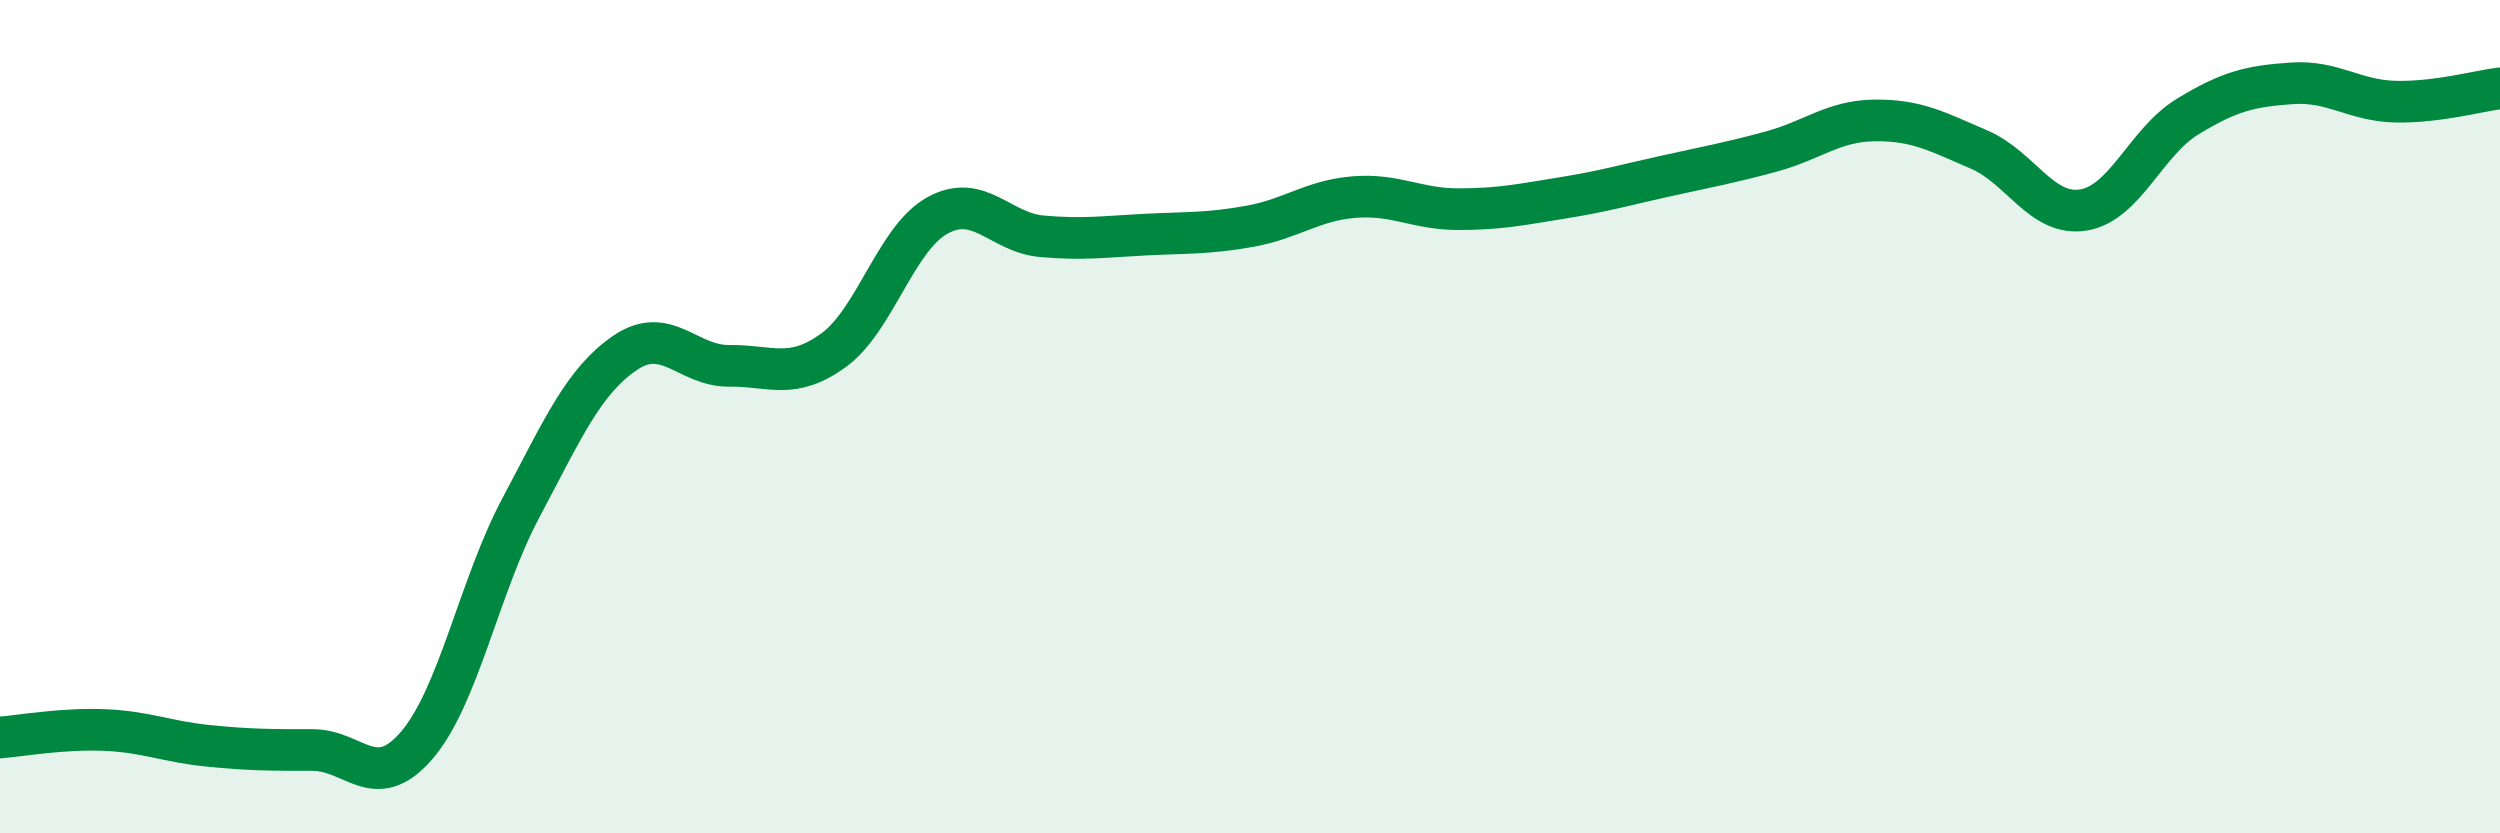
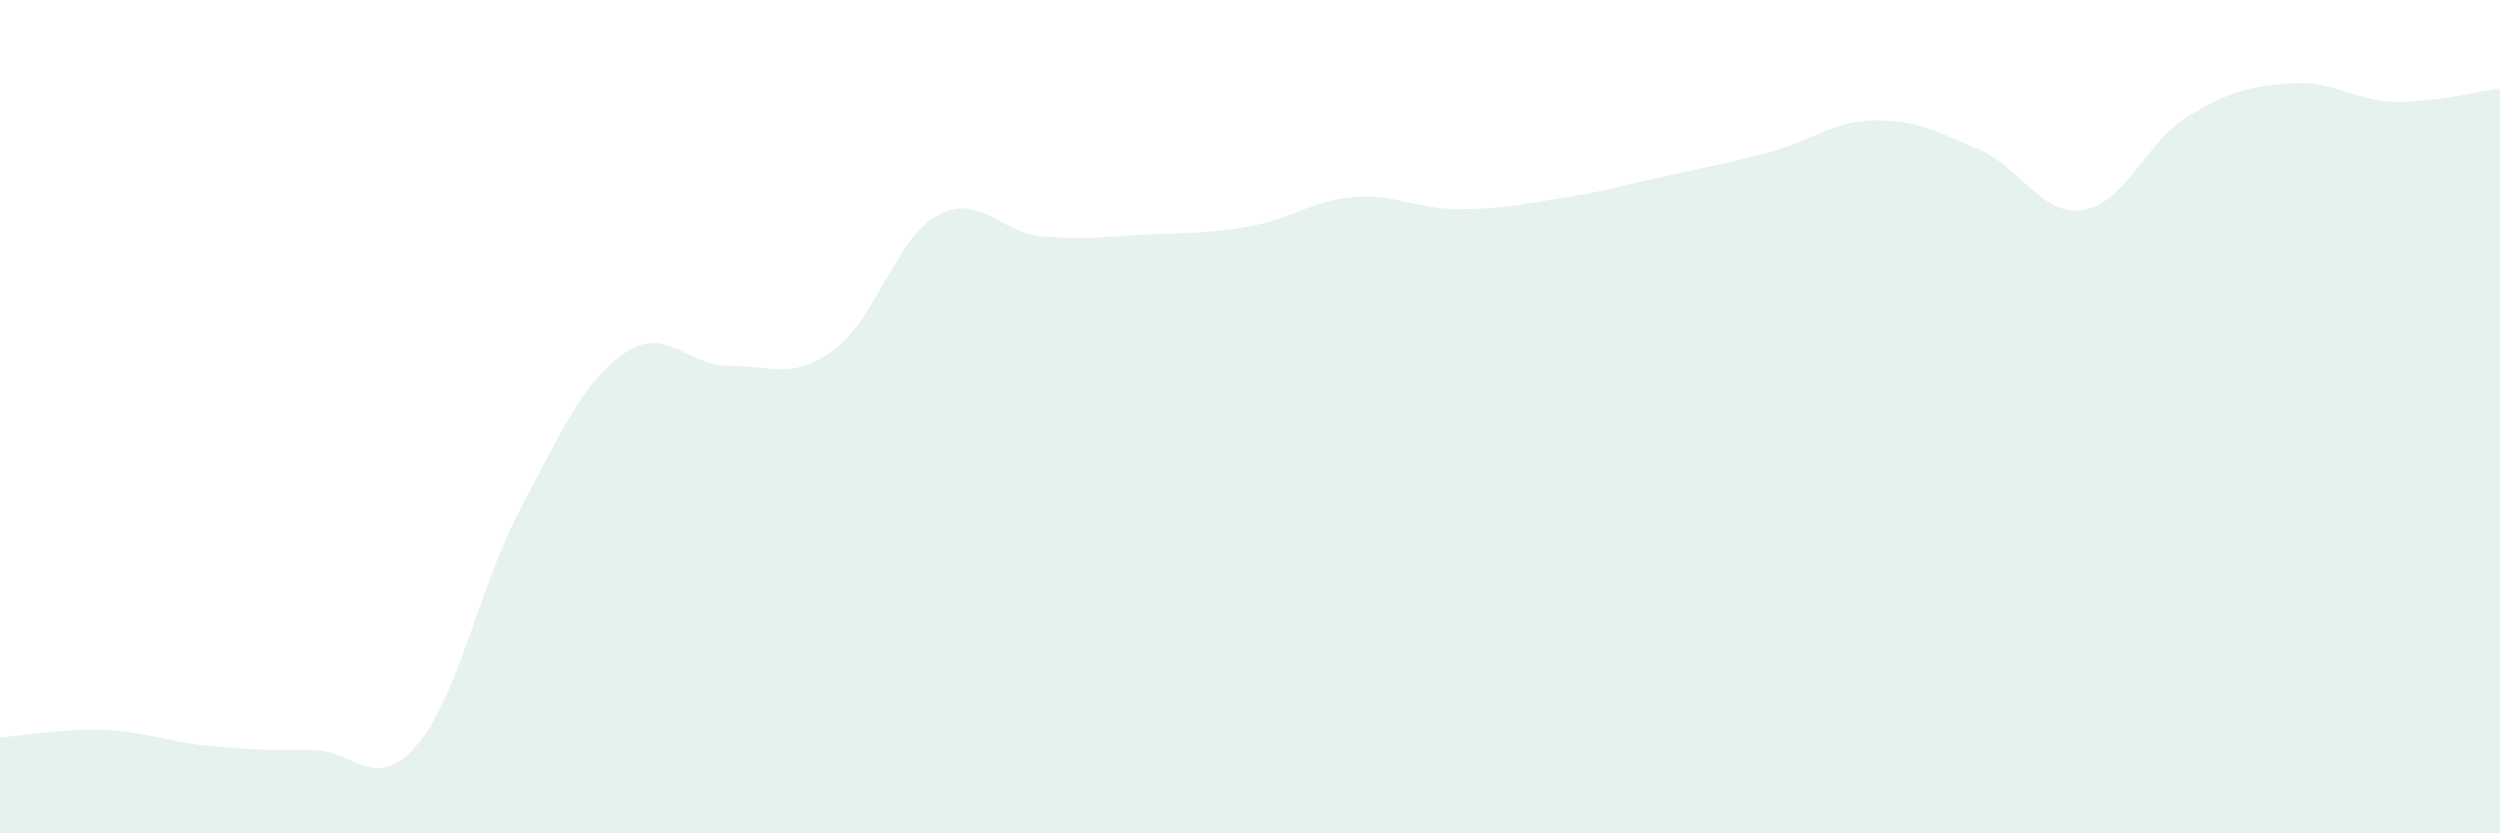
<svg xmlns="http://www.w3.org/2000/svg" width="60" height="20" viewBox="0 0 60 20">
  <path d="M 0,17.7 C 0.5,17.66 1.5,17.48 2.5,17.52 C 3.5,17.56 4,17.8 5,17.9 C 6,18 6.5,18 7.5,18 C 8.5,18 9,19.05 10,17.89 C 11,16.73 11.5,14.07 12.5,12.19 C 13.5,10.31 14,9.15 15,8.47 C 16,7.79 16.5,8.79 17.5,8.78 C 18.5,8.77 19,9.13 20,8.41 C 21,7.69 21.5,5.72 22.5,5.17 C 23.5,4.62 24,5.58 25,5.67 C 26,5.76 26.5,5.68 27.5,5.63 C 28.5,5.58 29,5.61 30,5.43 C 31,5.25 31.5,4.81 32.5,4.73 C 33.5,4.65 34,5.02 35,5.02 C 36,5.02 36.5,4.91 37.5,4.75 C 38.5,4.59 39,4.44 40,4.22 C 41,4 41.5,3.91 42.5,3.64 C 43.5,3.37 44,2.9 45,2.89 C 46,2.88 46.5,3.16 47.5,3.59 C 48.5,4.02 49,5.2 50,5.04 C 51,4.88 51.5,3.41 52.5,2.8 C 53.5,2.19 54,2.07 55,2 C 56,1.93 56.5,2.42 57.5,2.44 C 58.5,2.46 59.5,2.18 60,2.12L60 20L0 20Z" fill="#008740" opacity="0.1" stroke-linecap="round" stroke-linejoin="round" />
-   <path d="M 0,17.7 C 0.5,17.66 1.5,17.48 2.5,17.52 C 3.5,17.56 4,17.8 5,17.9 C 6,18 6.5,18 7.5,18 C 8.5,18 9,19.05 10,17.89 C 11,16.73 11.5,14.07 12.5,12.19 C 13.5,10.31 14,9.15 15,8.47 C 16,7.79 16.5,8.79 17.5,8.78 C 18.5,8.77 19,9.13 20,8.41 C 21,7.69 21.5,5.72 22.5,5.17 C 23.5,4.62 24,5.58 25,5.67 C 26,5.76 26.5,5.68 27.5,5.63 C 28.5,5.58 29,5.61 30,5.43 C 31,5.25 31.5,4.81 32.5,4.73 C 33.5,4.65 34,5.02 35,5.02 C 36,5.02 36.5,4.91 37.5,4.75 C 38.5,4.59 39,4.44 40,4.22 C 41,4 41.5,3.91 42.5,3.64 C 43.5,3.37 44,2.9 45,2.89 C 46,2.88 46.5,3.16 47.5,3.59 C 48.5,4.02 49,5.2 50,5.04 C 51,4.88 51.5,3.41 52.5,2.8 C 53.5,2.19 54,2.07 55,2 C 56,1.93 56.5,2.42 57.5,2.44 C 58.5,2.46 59.5,2.18 60,2.12" stroke="#008740" stroke-width="1" fill="none" stroke-linecap="round" stroke-linejoin="round" />
</svg>